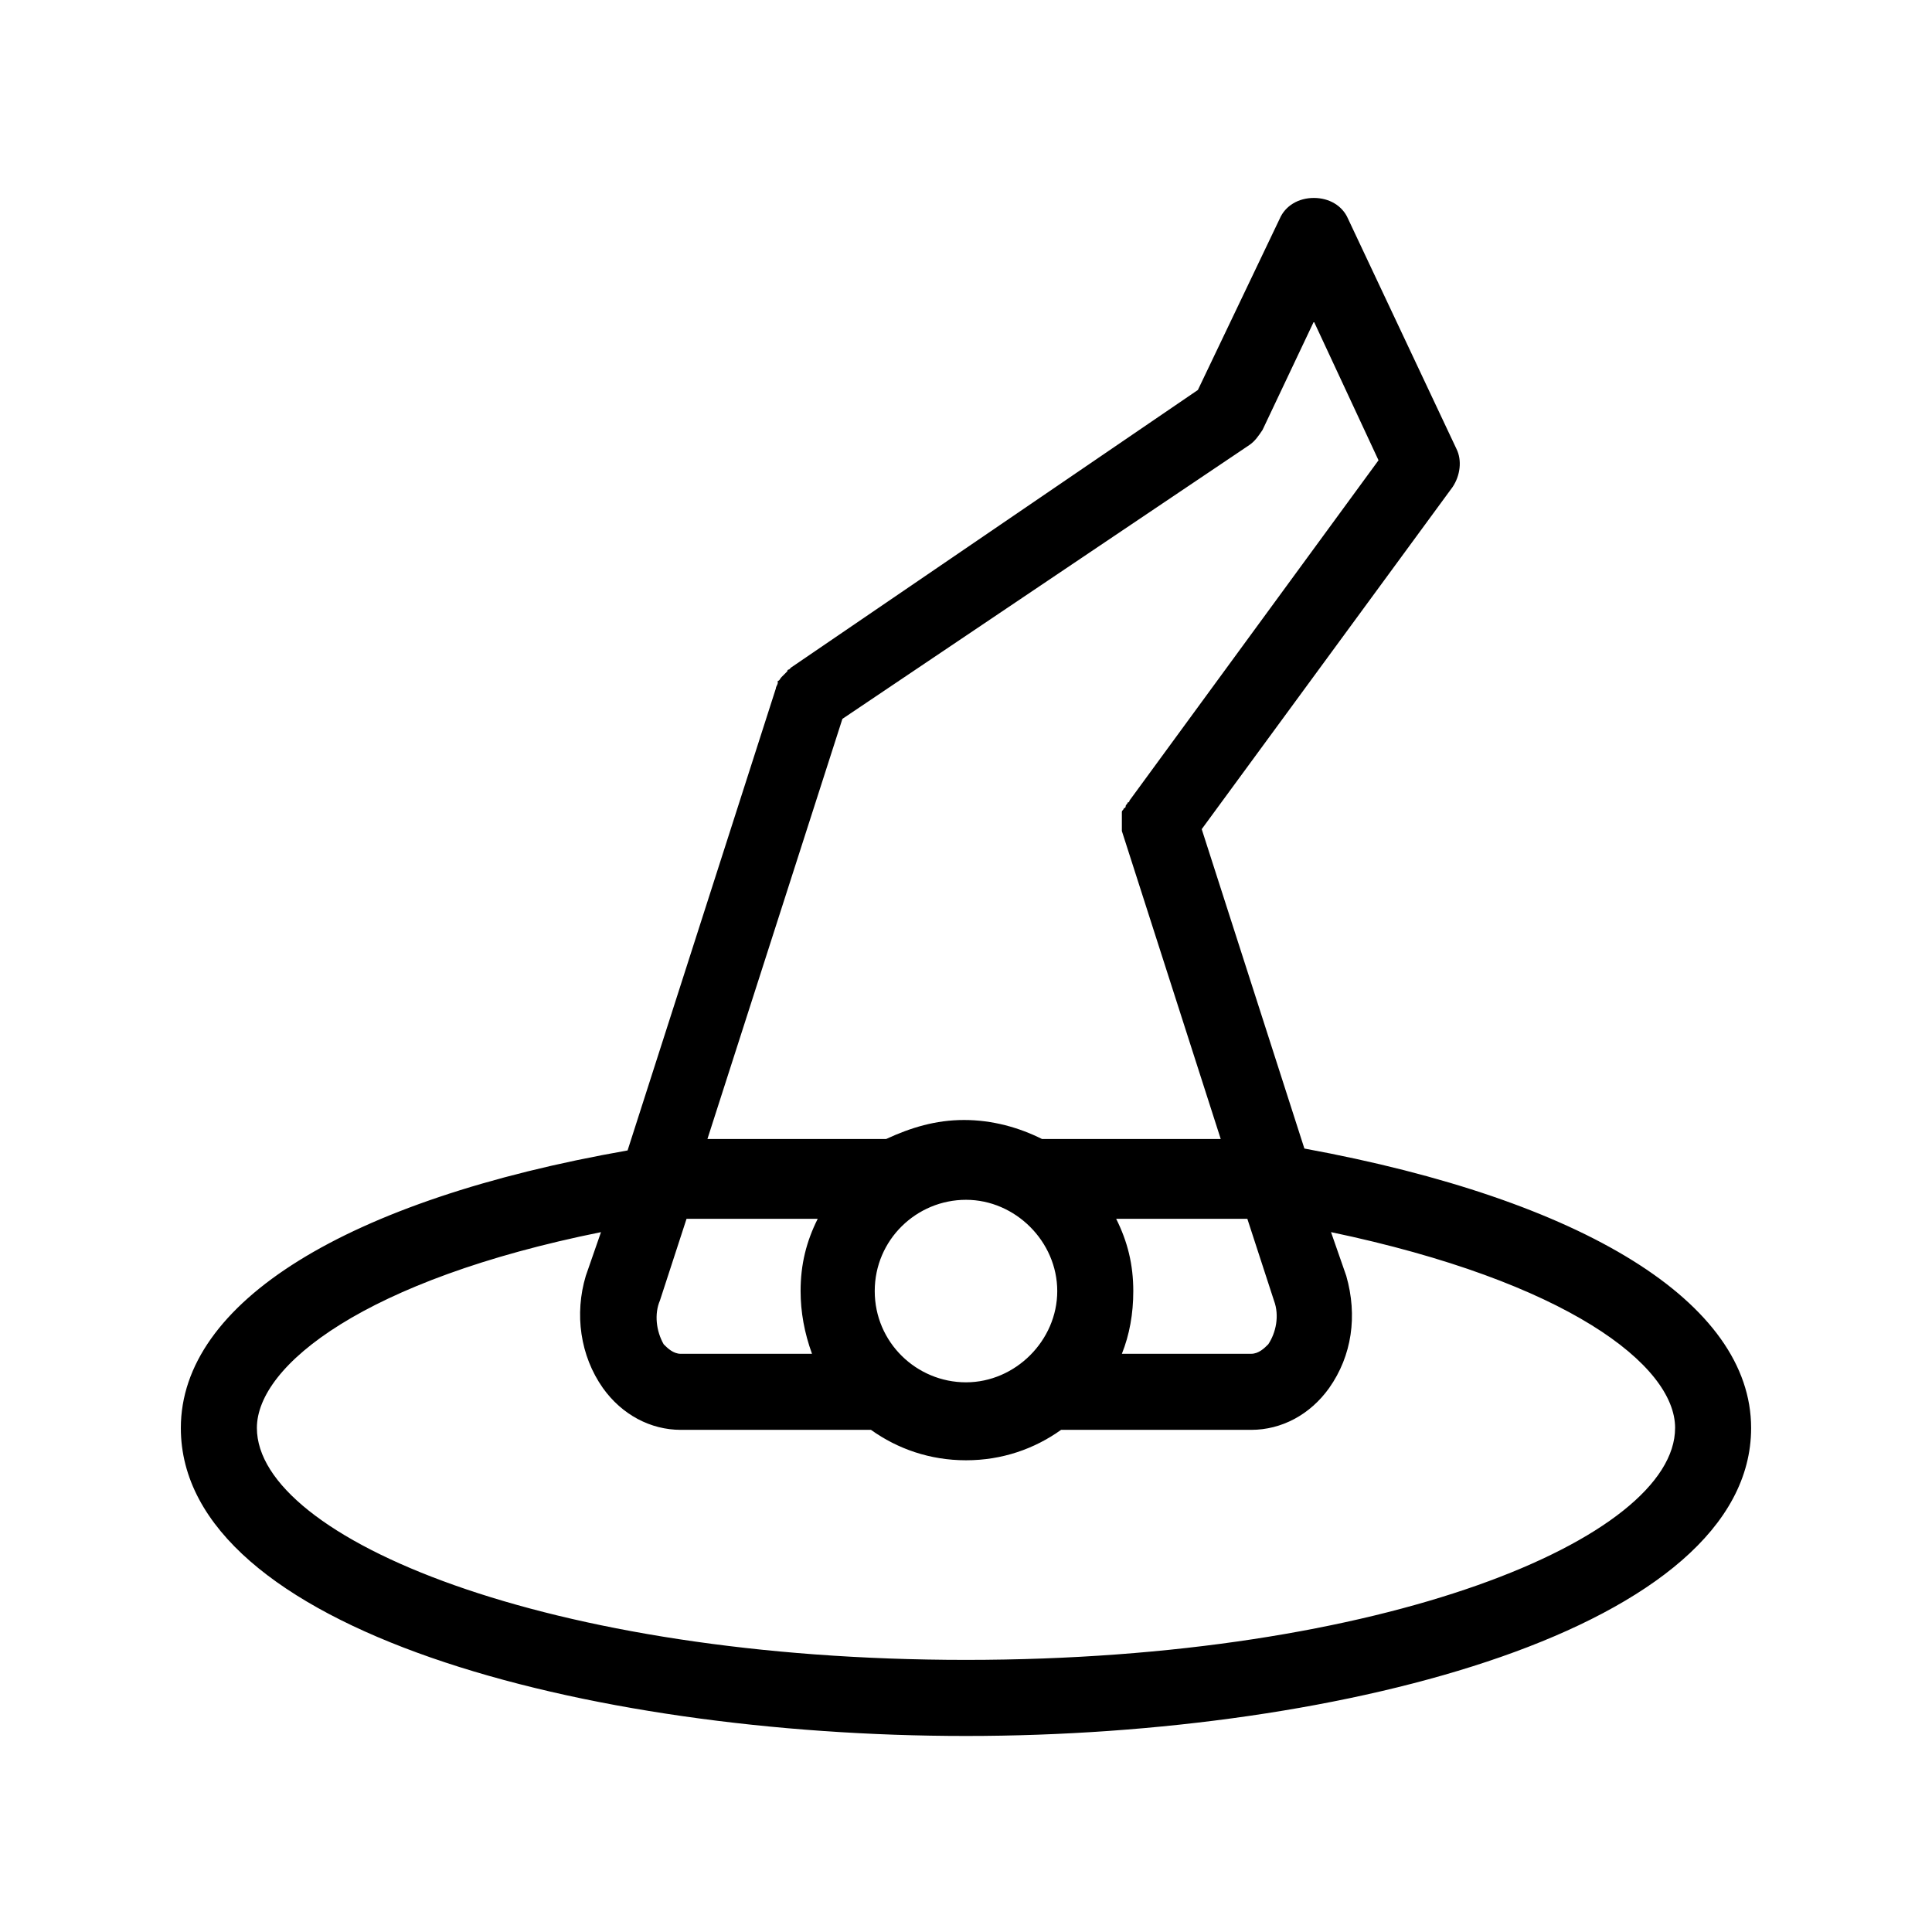
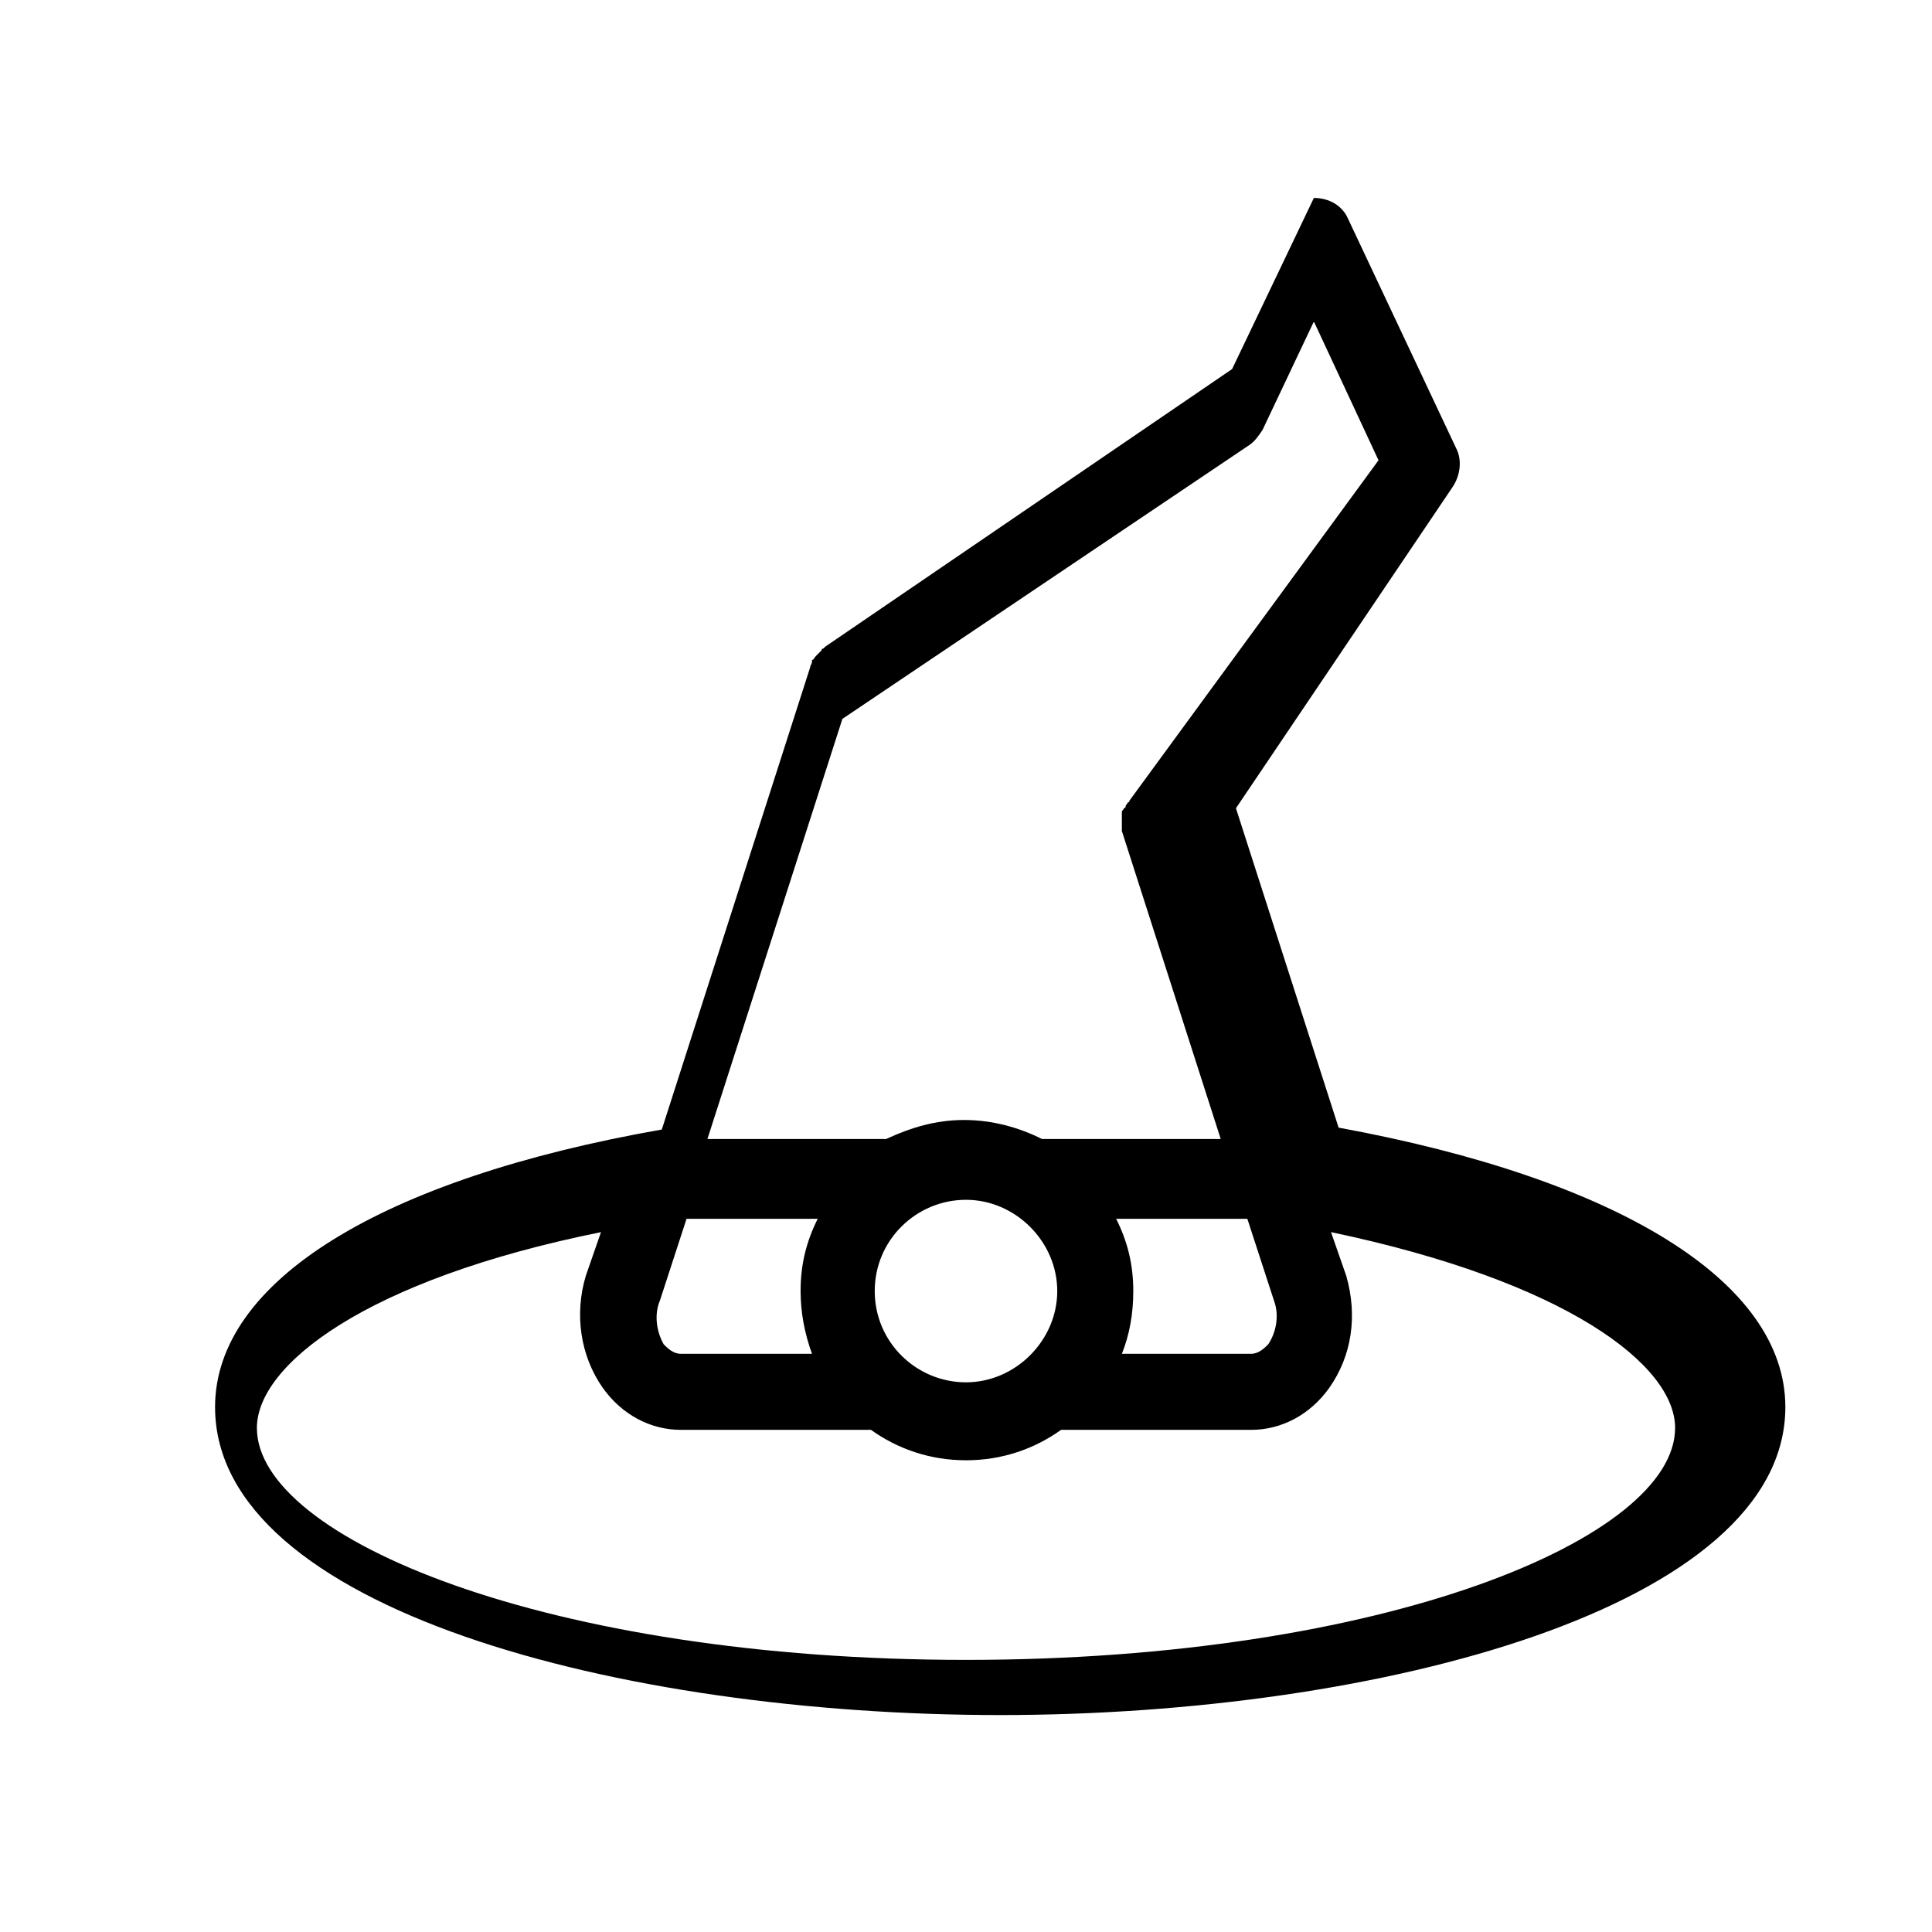
<svg xmlns="http://www.w3.org/2000/svg" fill="#000000" width="800px" height="800px" version="1.1" viewBox="144 144 512 512">
-   <path d="m528.97 273.04c2.016-3.023 2.519-7.055 1.008-10.078l-28.719-60.961c-1.512-3.527-5.039-5.543-9.07-5.543s-7.559 2.016-9.07 5.543l-21.664 45.344-107.81 73.559-0.504 0.504s-0.504 0-0.504 0.504l-1.512 1.512c-0.504 0.504-0.504 1.008-1.008 1.008v0.504c0 0.504-0.504 1.008-0.504 1.512l-39.297 122.43c-74.562 13.098-118.39 40.301-118.39 73.555 0 53.402 107.31 81.617 208.07 81.617s208.07-28.719 208.07-81.617c0-33.25-44.336-60.457-118.39-74.059l-27.207-84.641zm-53.906-11.086c1.512-1.008 2.519-2.519 3.527-4.031l13.602-28.719 17.129 36.777-66 90.188s0 0.504-0.504 0.504c0 0.504-0.504 0.504-0.504 1.008 0 0 0 0.504-0.504 0.504 0 0.504-0.504 0.504-0.504 1.008v0.504 1.008 0.504 1.512 0.504 1.008l26.199 81.617h-47.359c-6.047-3.023-13.098-5.039-20.656-5.039-7.559 0-14.105 2.016-20.656 5.039h-47.359l35.77-111.34zm-156.18 226.71 7.055-21.664h34.762c-3.023 6.047-4.535 12.09-4.535 19.145 0 5.543 1.008 11.082 3.023 16.625l-34.766 0.004c-2.016 0-3.527-1.512-4.535-2.519-2.012-3.527-2.516-8.062-1.004-11.59zm56.93-2.519c0-13.602 11.082-24.184 24.184-24.184 13.098 0 24.184 11.082 24.184 24.184 0 13.098-11.082 24.184-24.184 24.184s-24.184-10.578-24.184-24.184zm63.984-19.145h34.762l7.055 21.664c1.512 4.031 0.504 8.566-1.512 11.586-1.008 1.008-2.519 2.519-4.535 2.519h-34.258c2.016-5.039 3.023-10.578 3.023-16.625-0.004-7.051-1.512-13.098-4.535-19.145zm148.12 55.422c0 29.223-77.082 61.465-187.92 61.465s-187.92-32.242-187.92-61.465c0-16.625 28.719-39.297 91.191-51.891l-4.027 11.586c-3.023 10.078-1.512 21.16 4.535 29.727 5.039 7.055 12.594 11.082 20.656 11.082h50.383c7.055 5.039 15.617 8.062 25.191 8.062 9.574 0 18.137-3.023 25.191-8.062h50.383c8.062 0 15.617-4.031 20.656-11.082 6.047-8.566 7.559-19.145 4.535-29.727l-4.039-11.59c62.473 13.102 91.188 35.266 91.188 51.895z" />
+   <path d="m528.97 273.04c2.016-3.023 2.519-7.055 1.008-10.078l-28.719-60.961c-1.512-3.527-5.039-5.543-9.07-5.543l-21.664 45.344-107.81 73.559-0.504 0.504s-0.504 0-0.504 0.504l-1.512 1.512c-0.504 0.504-0.504 1.008-1.008 1.008v0.504c0 0.504-0.504 1.008-0.504 1.512l-39.297 122.43c-74.562 13.098-118.39 40.301-118.39 73.555 0 53.402 107.31 81.617 208.07 81.617s208.07-28.719 208.07-81.617c0-33.25-44.336-60.457-118.39-74.059l-27.207-84.641zm-53.906-11.086c1.512-1.008 2.519-2.519 3.527-4.031l13.602-28.719 17.129 36.777-66 90.188s0 0.504-0.504 0.504c0 0.504-0.504 0.504-0.504 1.008 0 0 0 0.504-0.504 0.504 0 0.504-0.504 0.504-0.504 1.008v0.504 1.008 0.504 1.512 0.504 1.008l26.199 81.617h-47.359c-6.047-3.023-13.098-5.039-20.656-5.039-7.559 0-14.105 2.016-20.656 5.039h-47.359l35.77-111.34zm-156.18 226.71 7.055-21.664h34.762c-3.023 6.047-4.535 12.09-4.535 19.145 0 5.543 1.008 11.082 3.023 16.625l-34.766 0.004c-2.016 0-3.527-1.512-4.535-2.519-2.012-3.527-2.516-8.062-1.004-11.59zm56.93-2.519c0-13.602 11.082-24.184 24.184-24.184 13.098 0 24.184 11.082 24.184 24.184 0 13.098-11.082 24.184-24.184 24.184s-24.184-10.578-24.184-24.184zm63.984-19.145h34.762l7.055 21.664c1.512 4.031 0.504 8.566-1.512 11.586-1.008 1.008-2.519 2.519-4.535 2.519h-34.258c2.016-5.039 3.023-10.578 3.023-16.625-0.004-7.051-1.512-13.098-4.535-19.145zm148.12 55.422c0 29.223-77.082 61.465-187.92 61.465s-187.92-32.242-187.92-61.465c0-16.625 28.719-39.297 91.191-51.891l-4.027 11.586c-3.023 10.078-1.512 21.16 4.535 29.727 5.039 7.055 12.594 11.082 20.656 11.082h50.383c7.055 5.039 15.617 8.062 25.191 8.062 9.574 0 18.137-3.023 25.191-8.062h50.383c8.062 0 15.617-4.031 20.656-11.082 6.047-8.566 7.559-19.145 4.535-29.727l-4.039-11.59c62.473 13.102 91.188 35.266 91.188 51.895z" />
</svg>